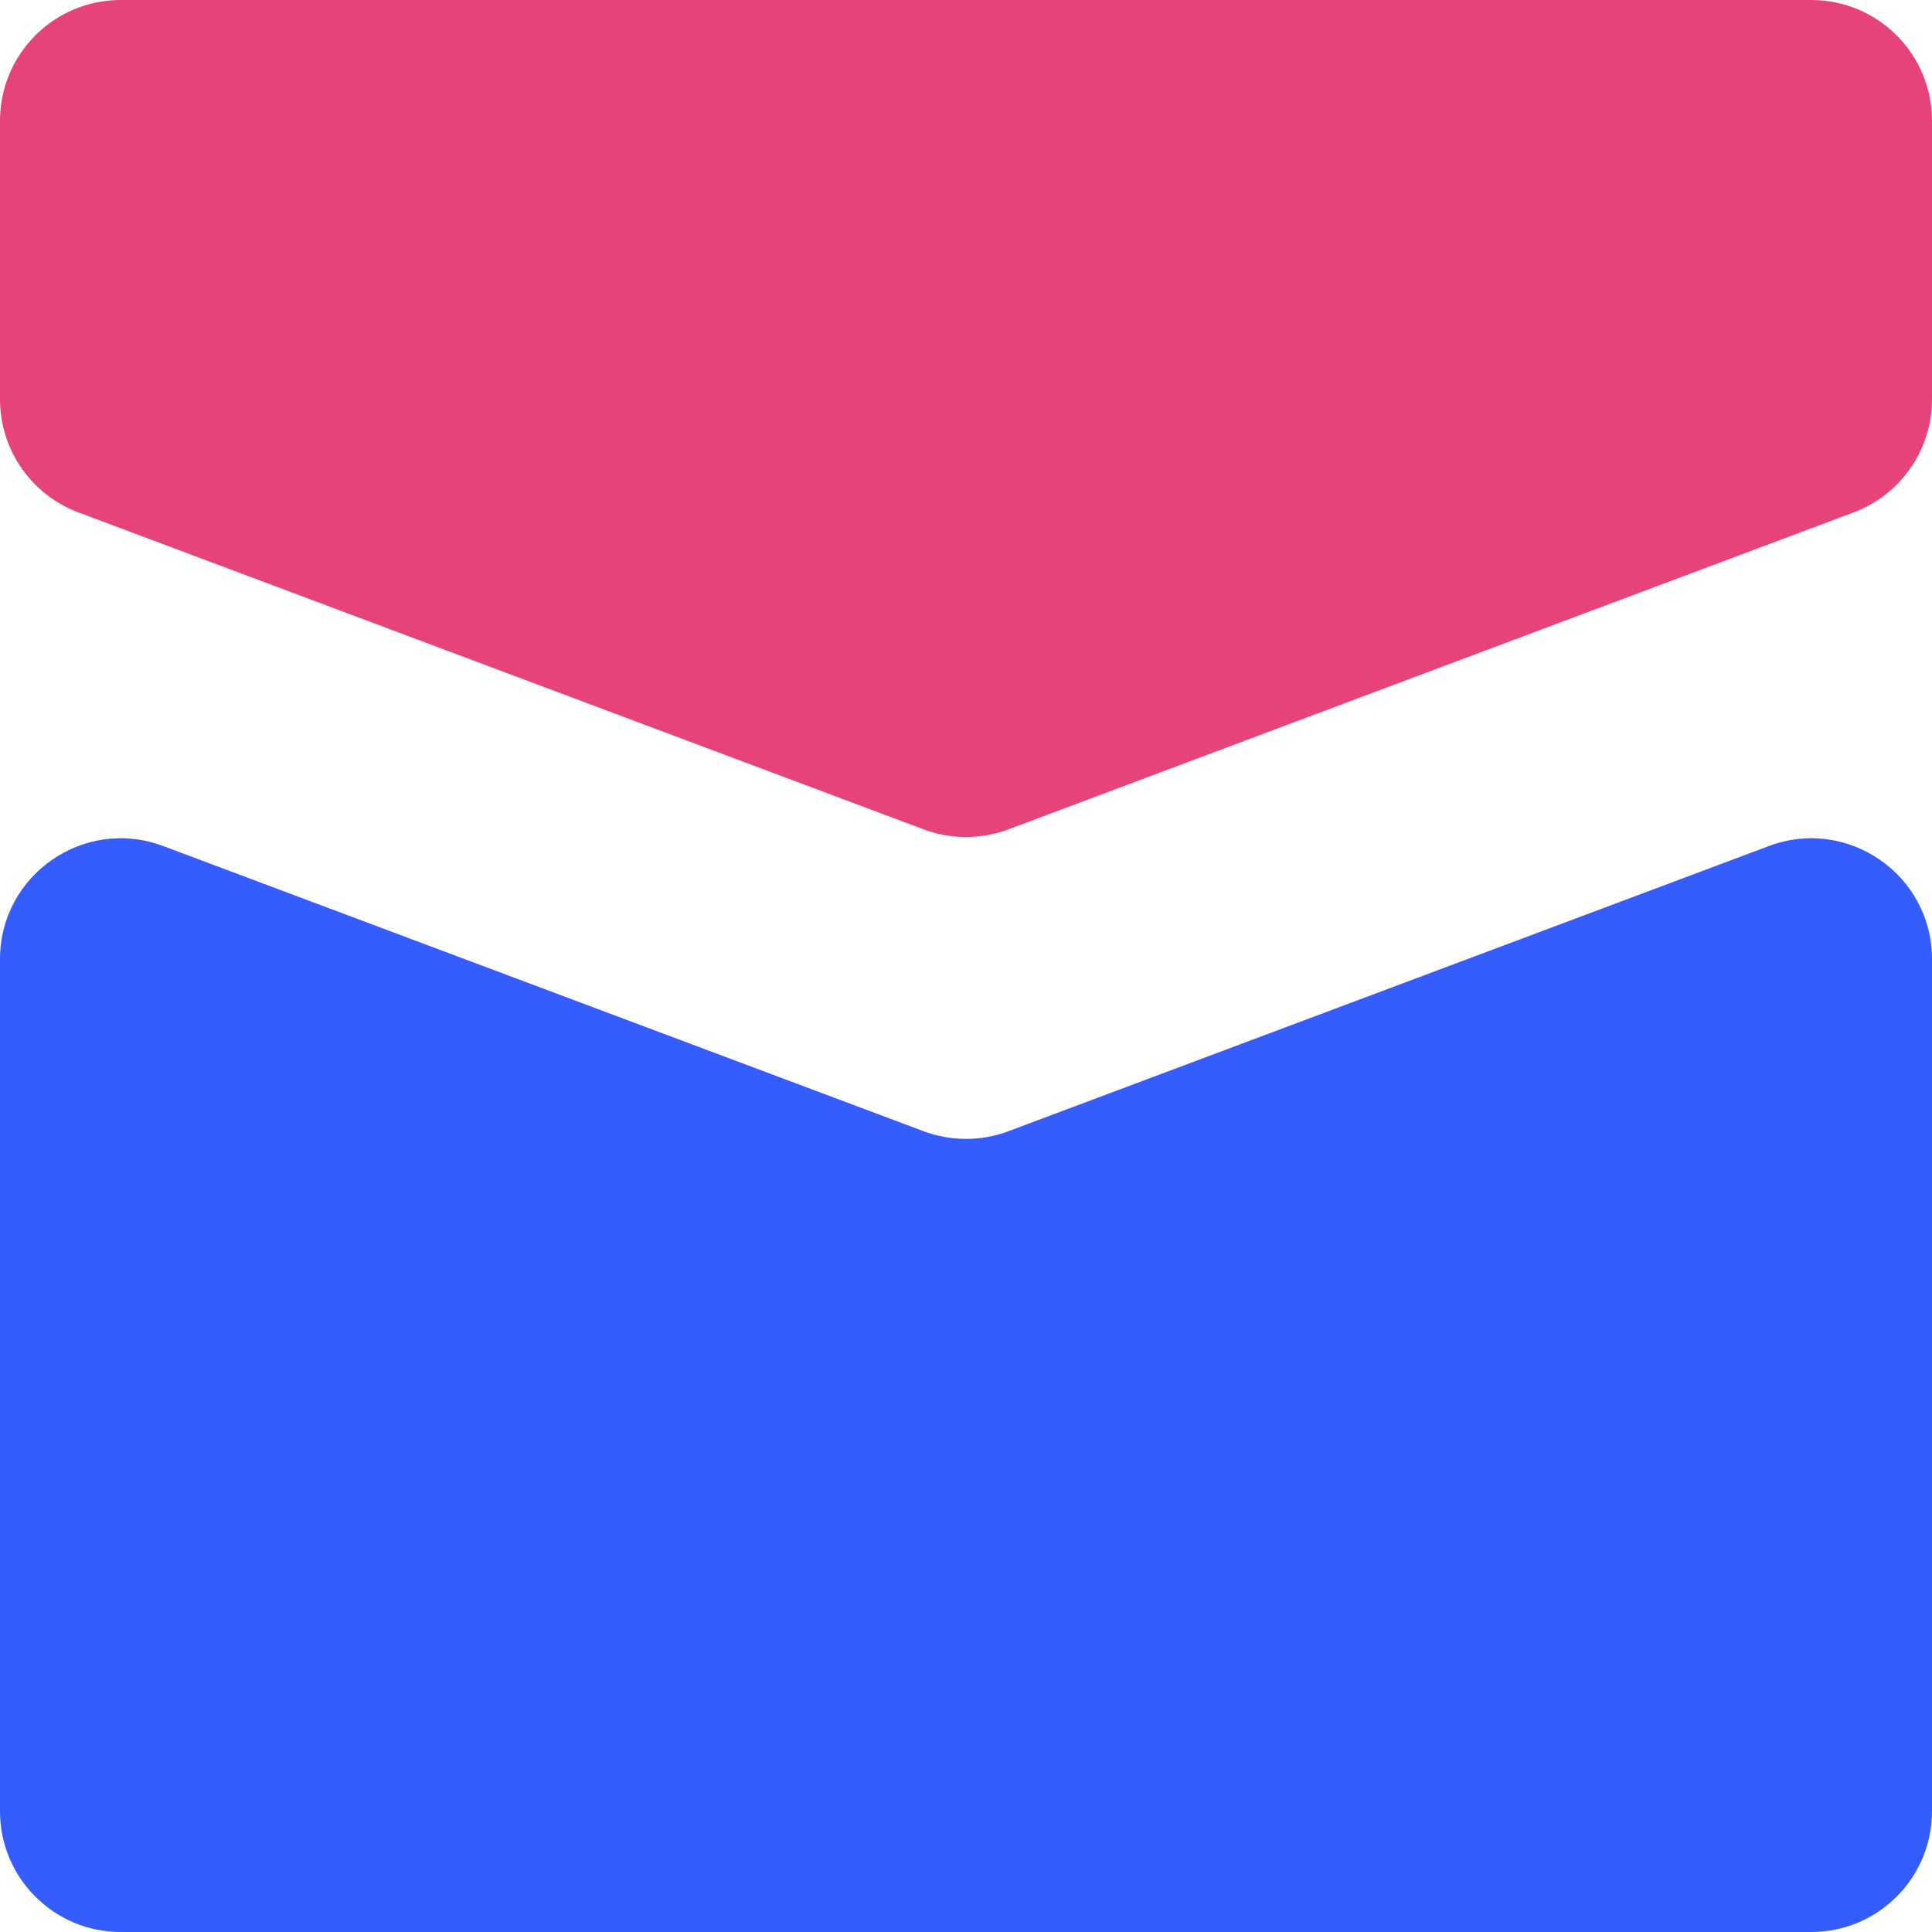
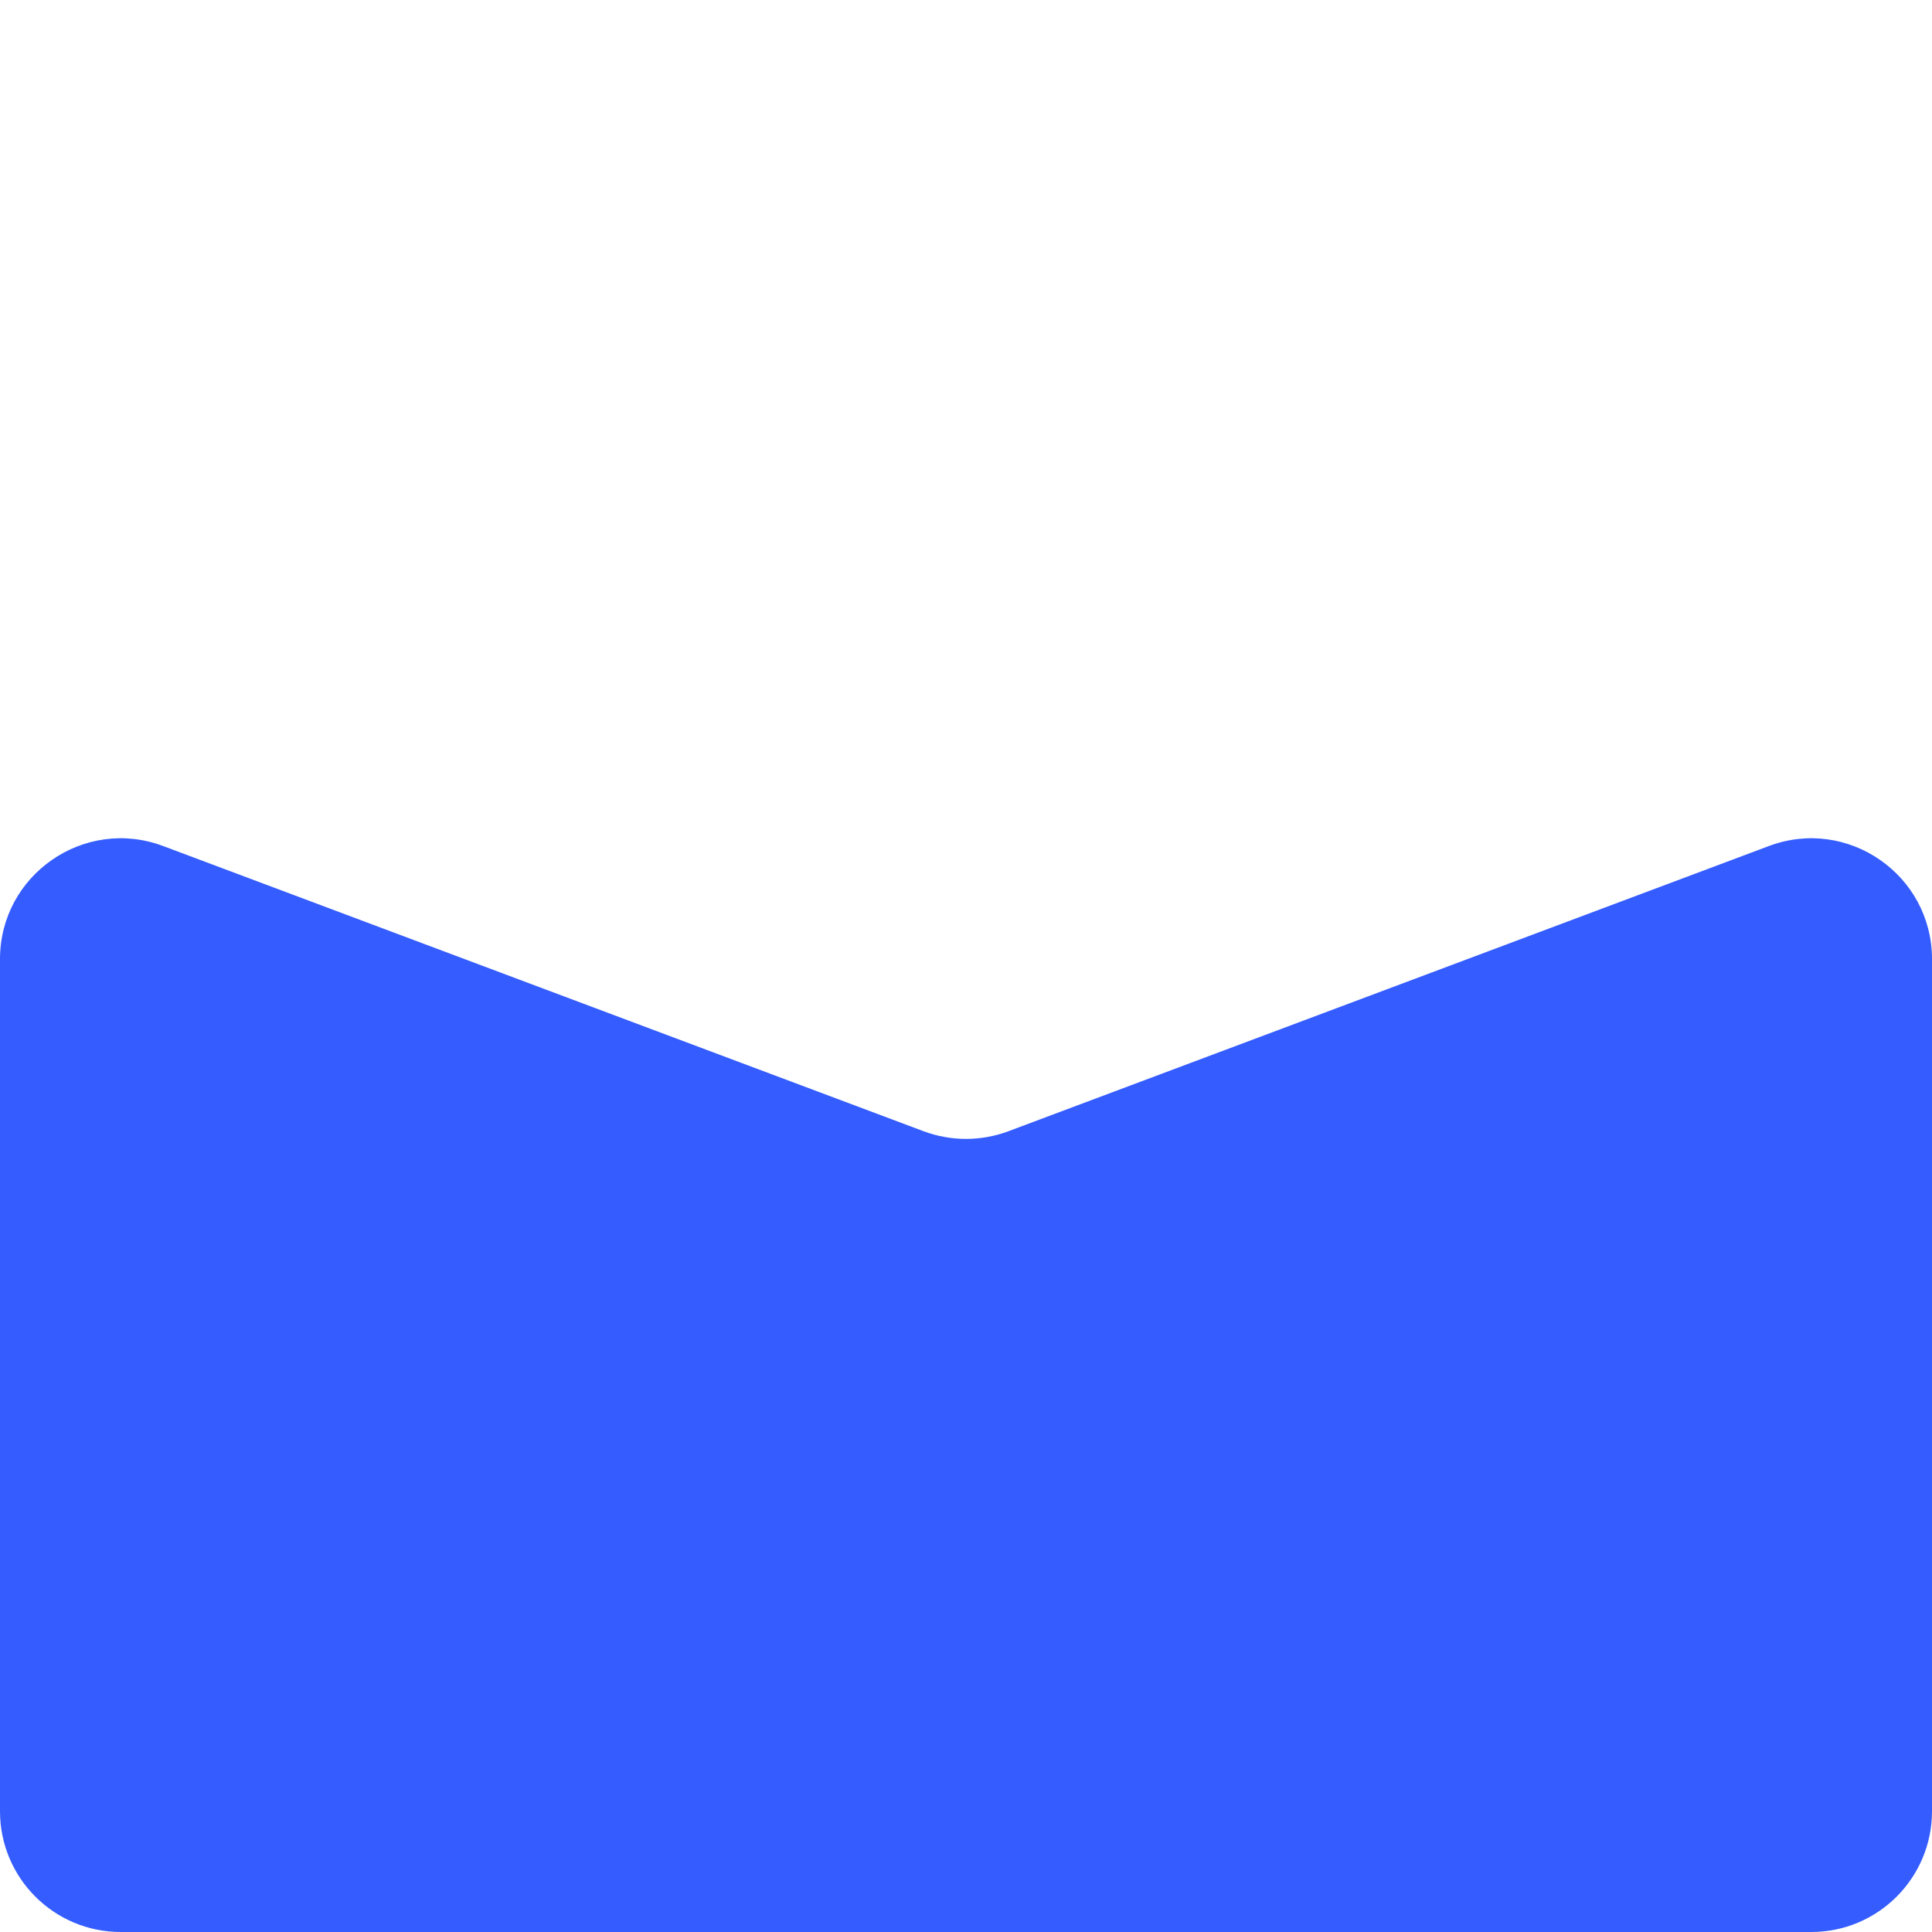
<svg xmlns="http://www.w3.org/2000/svg" width="32" height="32" viewBox="0 0 32 32" fill="none">
-   <path d="M0 2C0 0.895 0.895 0 2 0H30C31.105 0 32 0.895 32 2V6.614C32 7.448 31.483 8.194 30.702 8.487L16.702 13.737C16.25 13.906 15.751 13.906 15.298 13.737L1.298 8.487C0.517 8.194 0 7.448 0 6.614V2Z" fill="#E64479" />
  <path d="M0 15.886C0 14.49 1.395 13.523 2.702 14.013L15.298 18.737C15.751 18.906 16.25 18.906 16.702 18.737L29.298 14.013C30.605 13.523 32 14.49 32 15.886V30C32 31.105 31.105 32 30 32H2C0.895 32 0 31.105 0 30V15.886Z" fill="#345CFF" />
</svg>